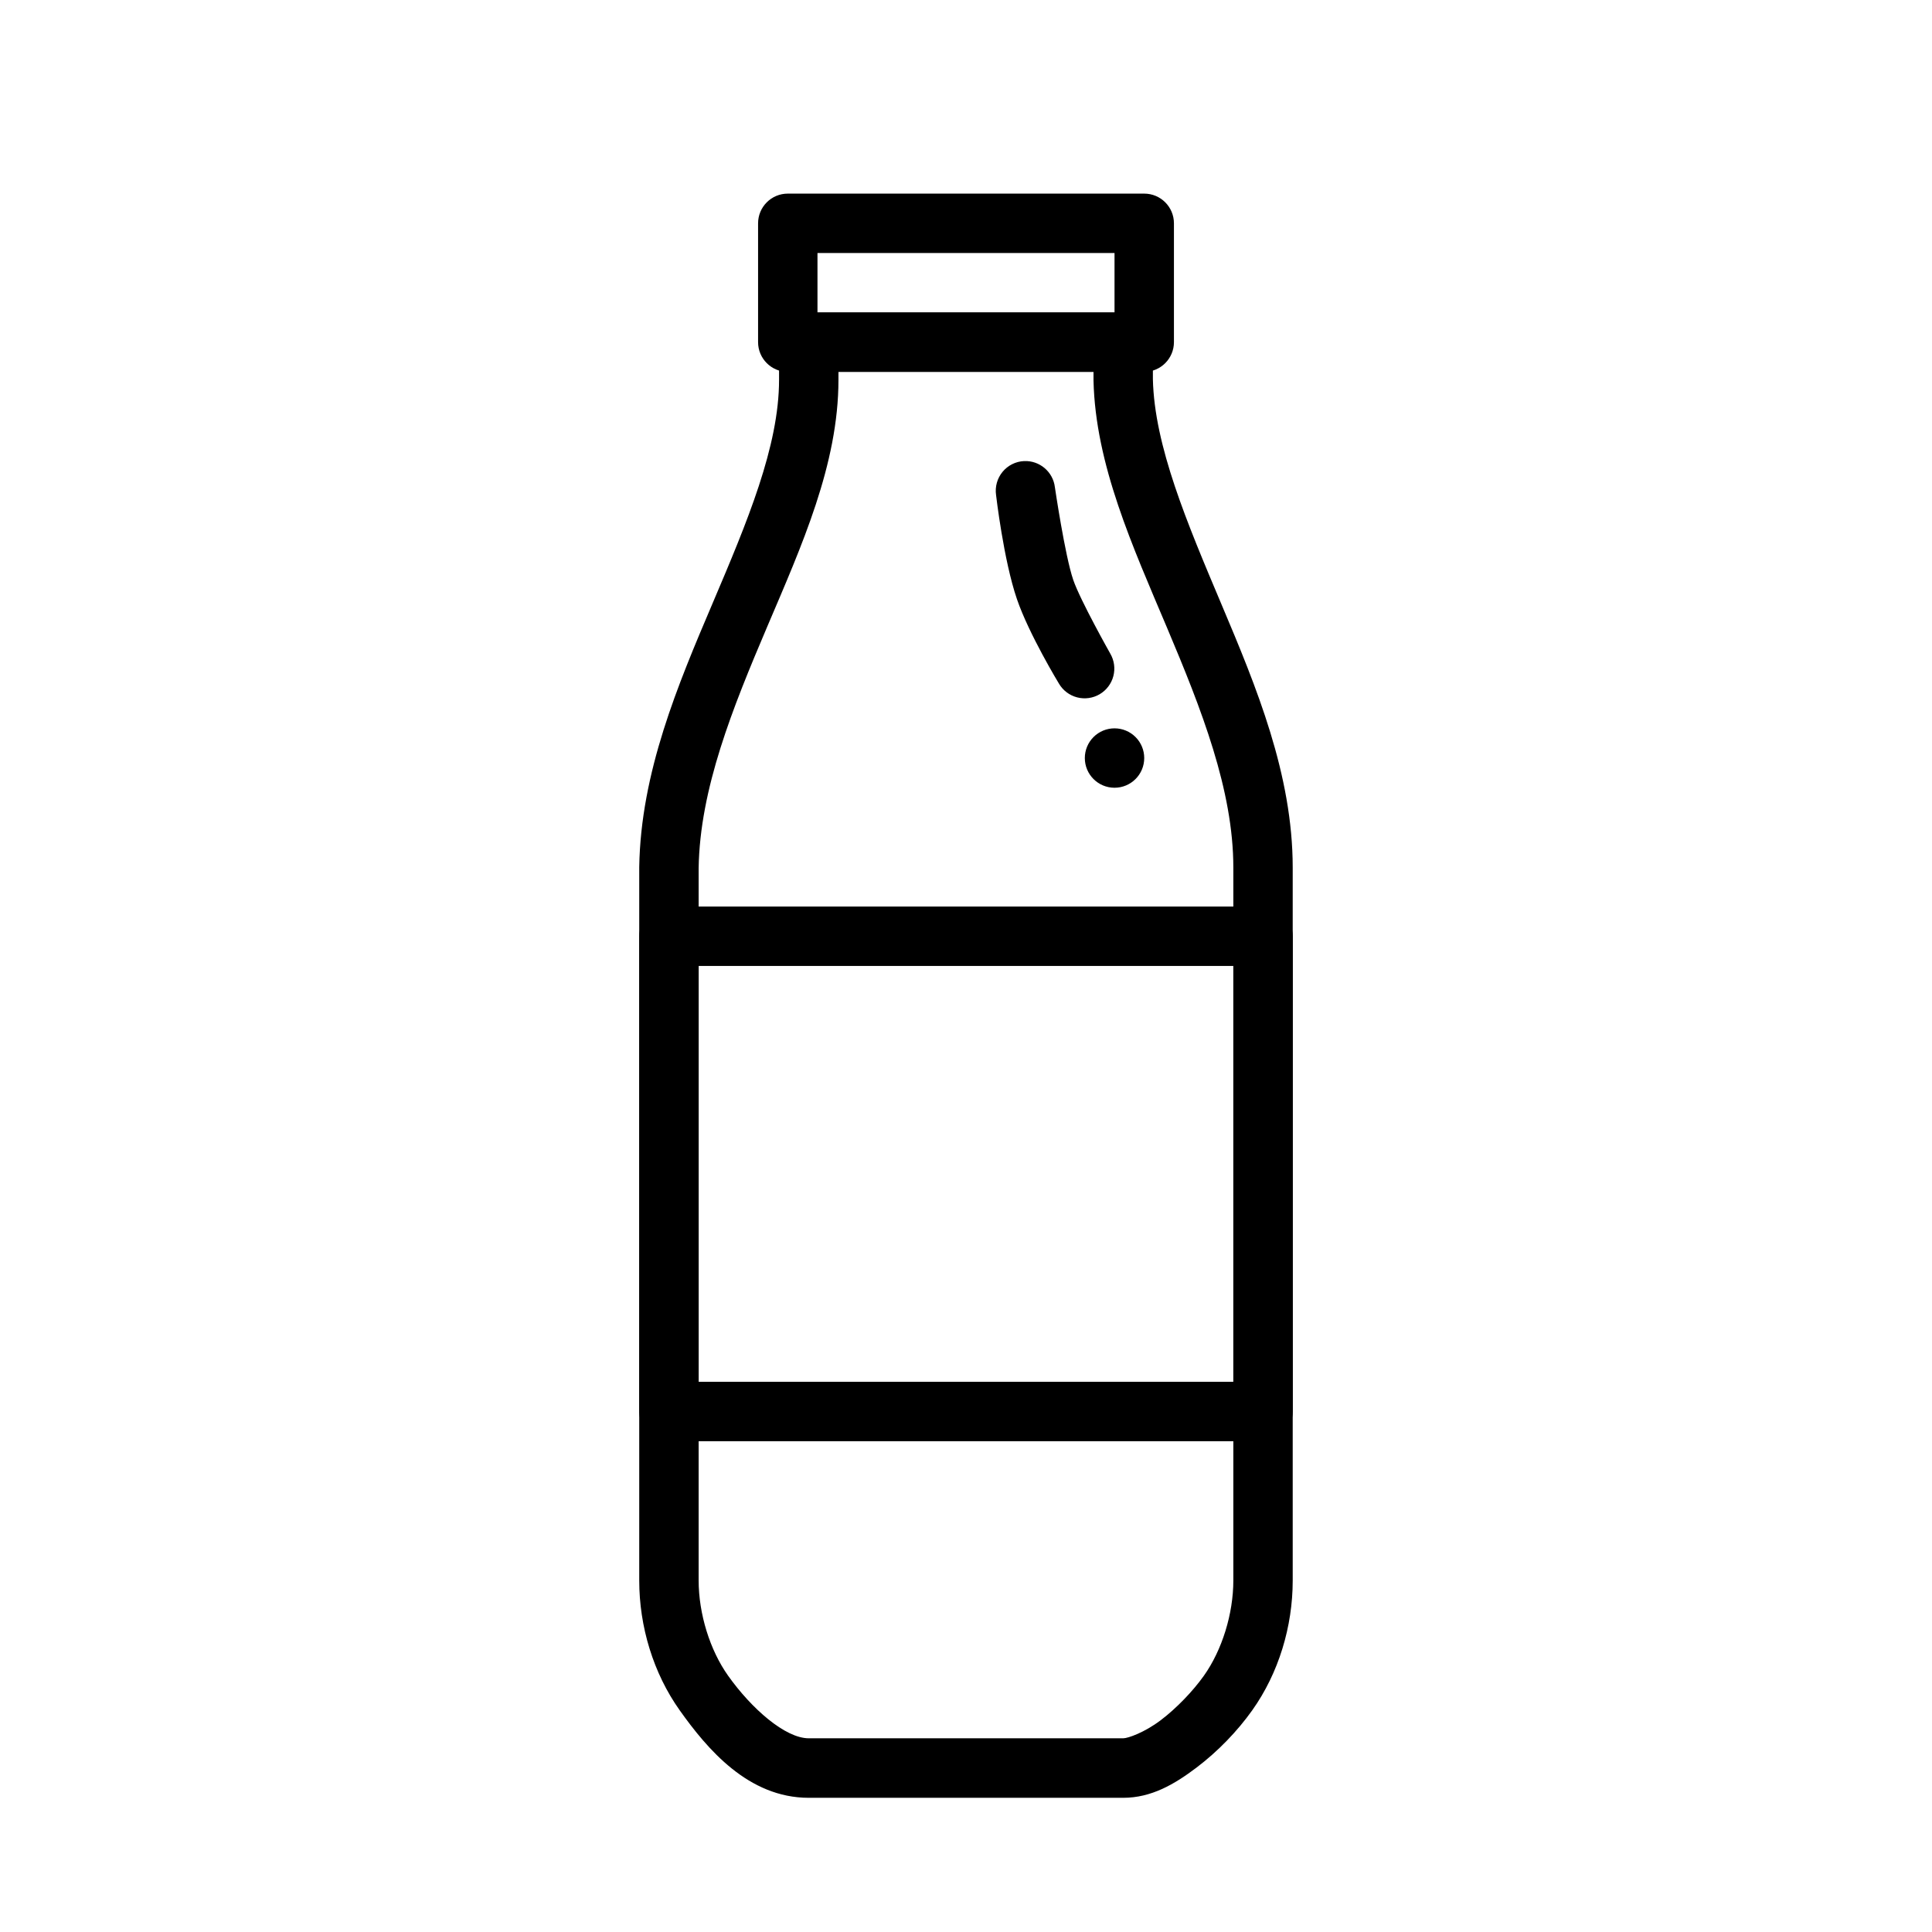
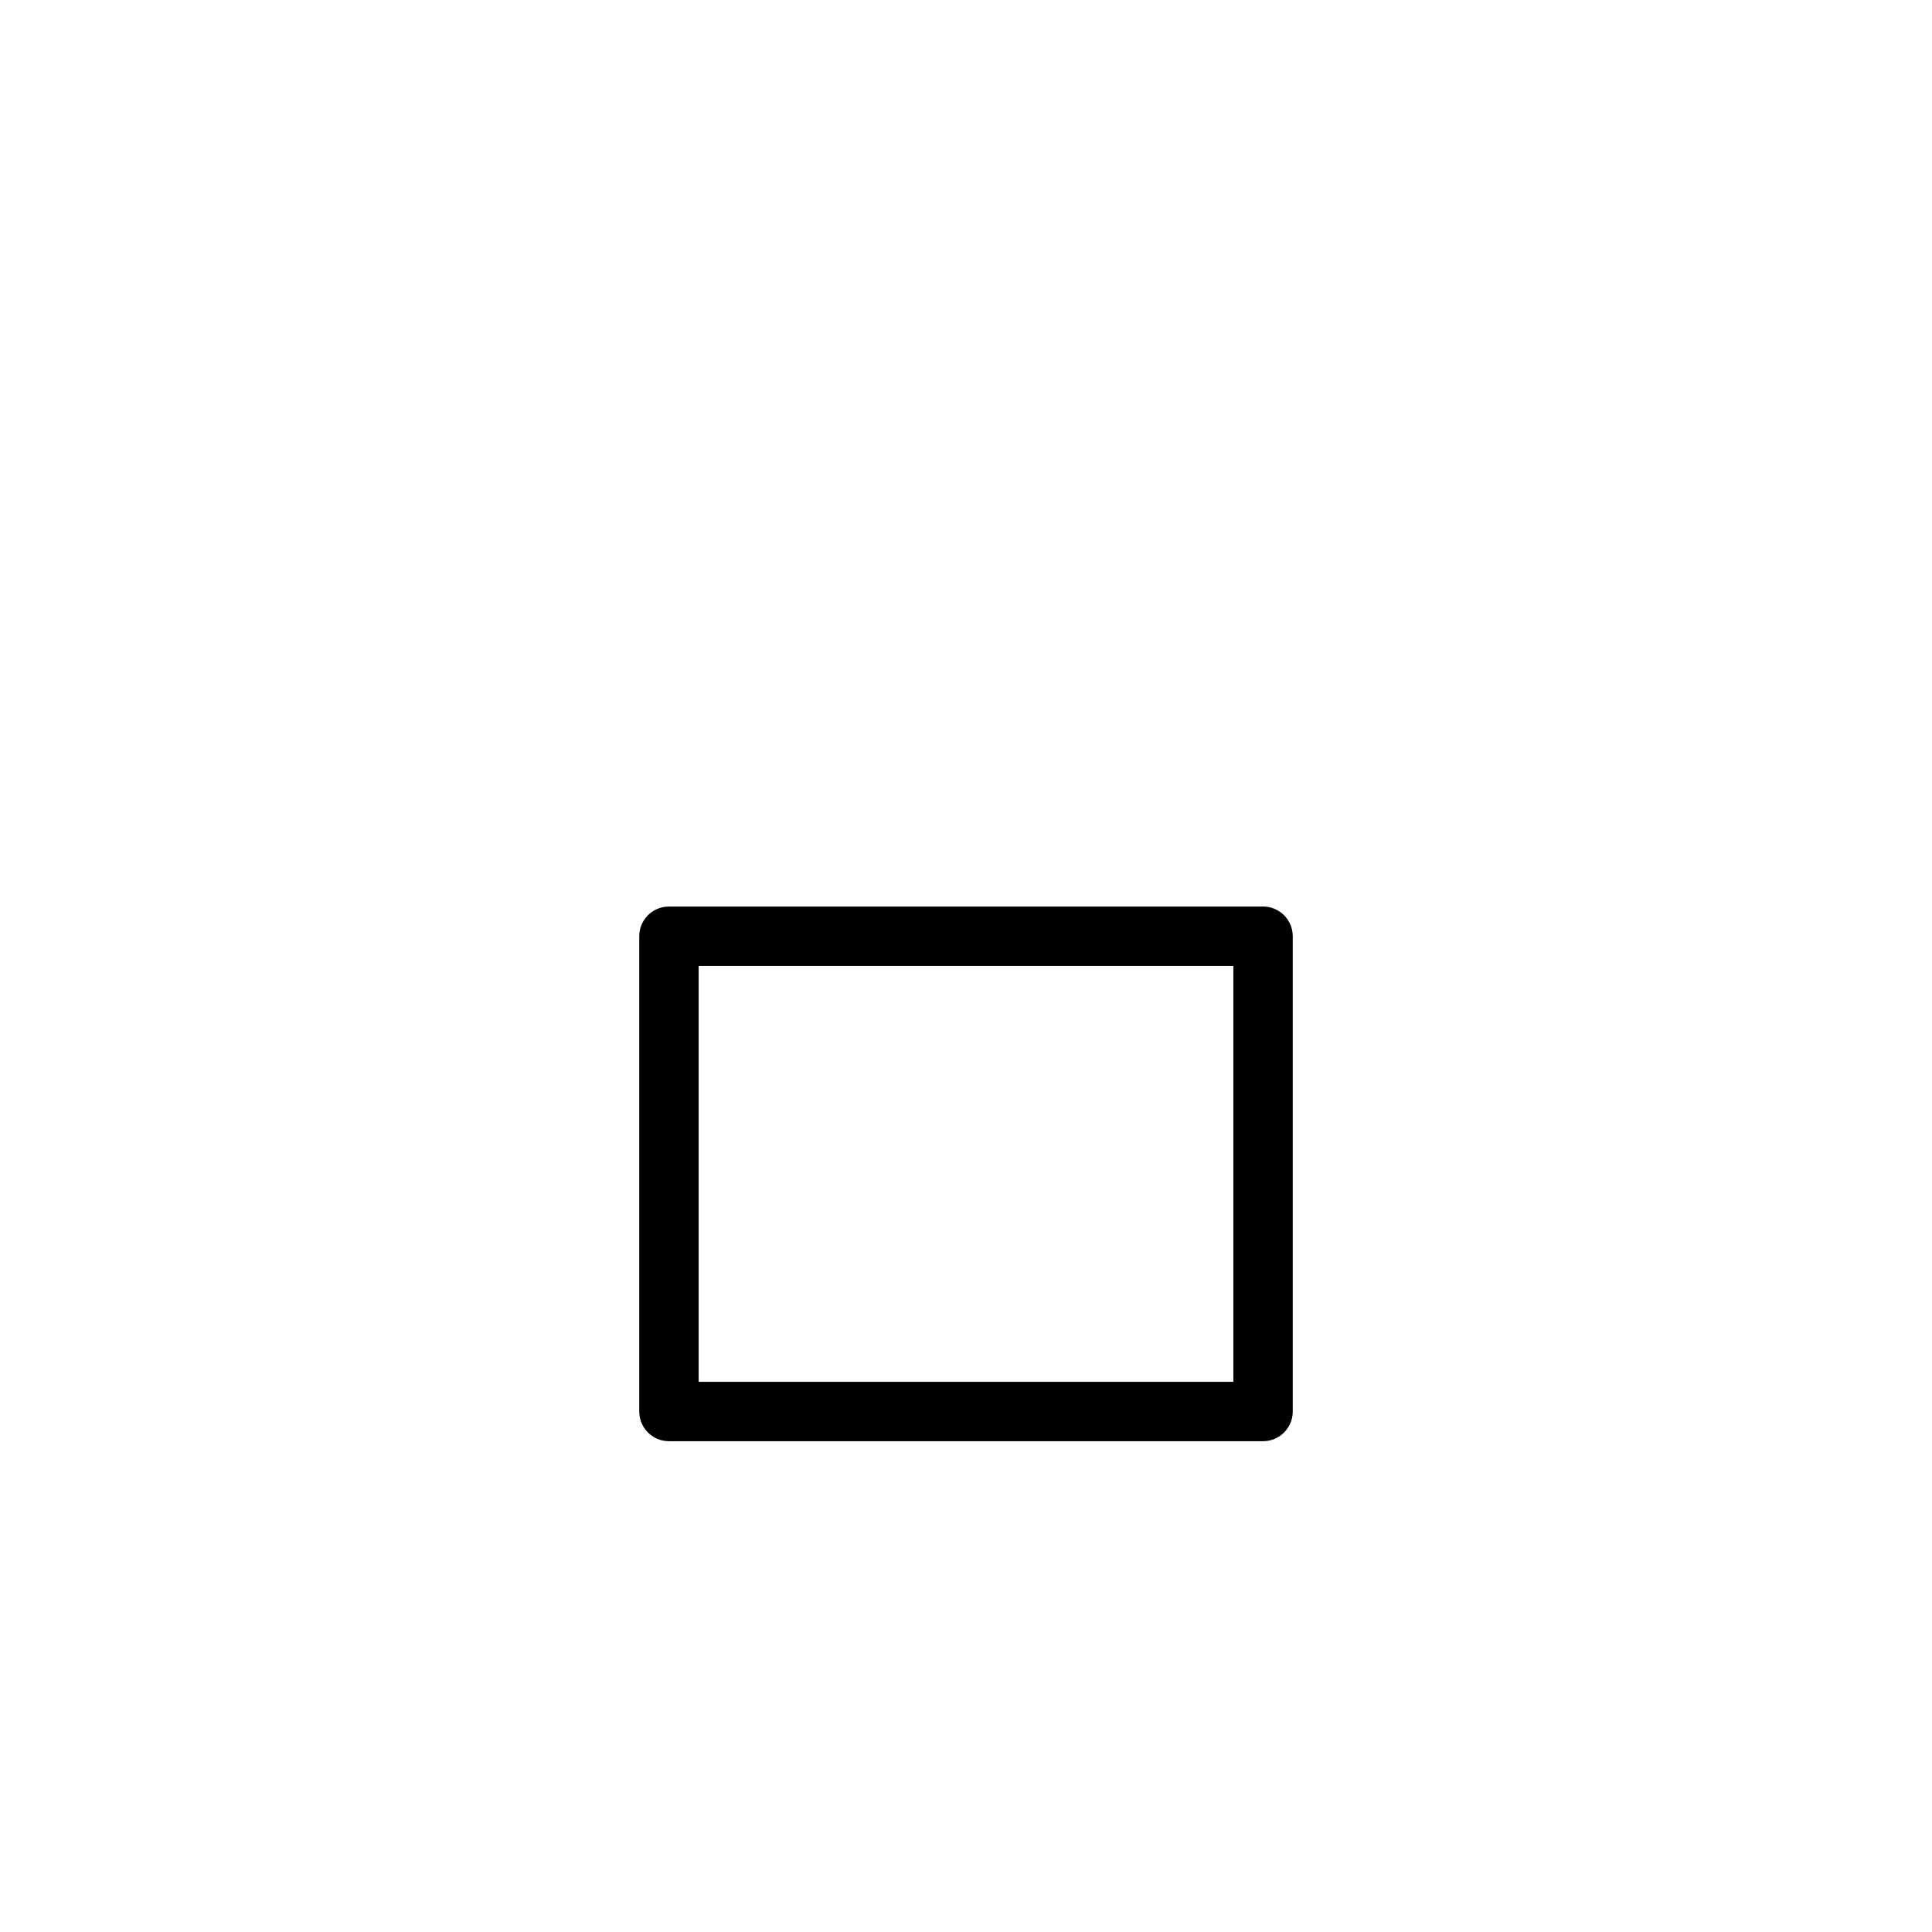
<svg xmlns="http://www.w3.org/2000/svg" fill="#000000" width="800px" height="800px" version="1.1" viewBox="144 144 512 512">
  <g>
-     <path d="m358.33 226.8c-4.348 0-7.871 3.527-7.871 7.875v9.961c0 17.645-8.43 37.668-17.621 59.258s-19.043 44.809-19.434 69.895v0.156 188.93c0 12.152 3.715 24.512 10.73 34.379 7.289 10.246 18.164 23.184 34.195 23.184h83.332c7.488 0 13.633-3.629 19.371-7.965 5.742-4.336 10.922-9.738 14.82-15.223 7.016-9.863 10.73-22.227 10.73-34.379v-188.93c0-24.715-9.641-47.918-18.82-69.648-9.18-21.73-17.836-42.09-18.234-59.809v-9.777h0.004c0-4.348-3.523-7.871-7.871-7.871h-83.332zm7.871 15.742h67.59v2.094 0.188c0.504 22.32 10.379 43.977 19.496 65.559 9.117 21.582 17.559 43.008 17.559 63.531v188.93c0 8.809-2.977 18.449-7.809 25.246-2.856 4.016-7.191 8.574-11.469 11.809-4.277 3.231-8.656 4.766-9.902 4.766h-83.332c-6.231 0-15.148-7.824-21.371-16.574-4.836-6.797-7.816-16.438-7.816-25.25v-188.8c0.328-21.031 9.02-42.457 18.172-63.961 9.152-21.5 18.879-43.031 18.879-65.438v-2.09z" fill-rule="evenodd" />
-     <path d="m352.77 195.31c-4.348 0-7.871 3.527-7.871 7.875v31.488c0 4.344 3.523 7.871 7.871 7.871h94.465c4.348 0 7.871-3.527 7.871-7.871v-31.488c0-4.348-3.523-7.875-7.871-7.875zm7.871 15.742h78.719v15.742h-78.719z" />
    <path d="m321.28 384.24c-4.348 0-7.871 3.523-7.871 7.871v125.95c0 4.348 3.523 7.871 7.871 7.871h157.44c4.348 0 7.871-3.523 7.871-7.871v-125.95c0-4.348-3.523-7.871-7.871-7.871zm7.871 15.742h141.7v110.21h-141.7z" />
-     <path d="m415.38 266.19c-2.215 0.105-4.281 1.141-5.691 2.852-1.41 1.707-2.035 3.934-1.723 6.125 0 0 1.984 17.254 5.535 27.613 3.211 9.371 11.133 22.387 11.133 22.387 1.055 1.805 2.785 3.113 4.809 3.641 2.019 0.527 4.168 0.23 5.969-0.824 1.805-1.059 3.113-2.789 3.641-4.809 0.527-2.023 0.23-4.168-0.824-5.973 0 0-7.957-14.113-9.809-19.527-2.191-6.402-4.859-24.539-4.859-24.539v0.004c-0.48-4.106-4.055-7.141-8.18-6.949z" fill-rule="evenodd" />
-     <path d="m431.49 344.89c0 4.348 3.523 7.871 7.871 7.871s7.871-3.523 7.871-7.871c0-2.09-0.828-4.09-2.305-5.566-1.477-1.477-3.477-2.305-5.566-2.305-2.086 0-4.09 0.828-5.566 2.305-1.477 1.477-2.305 3.477-2.305 5.566z" />
  </g>
</svg>